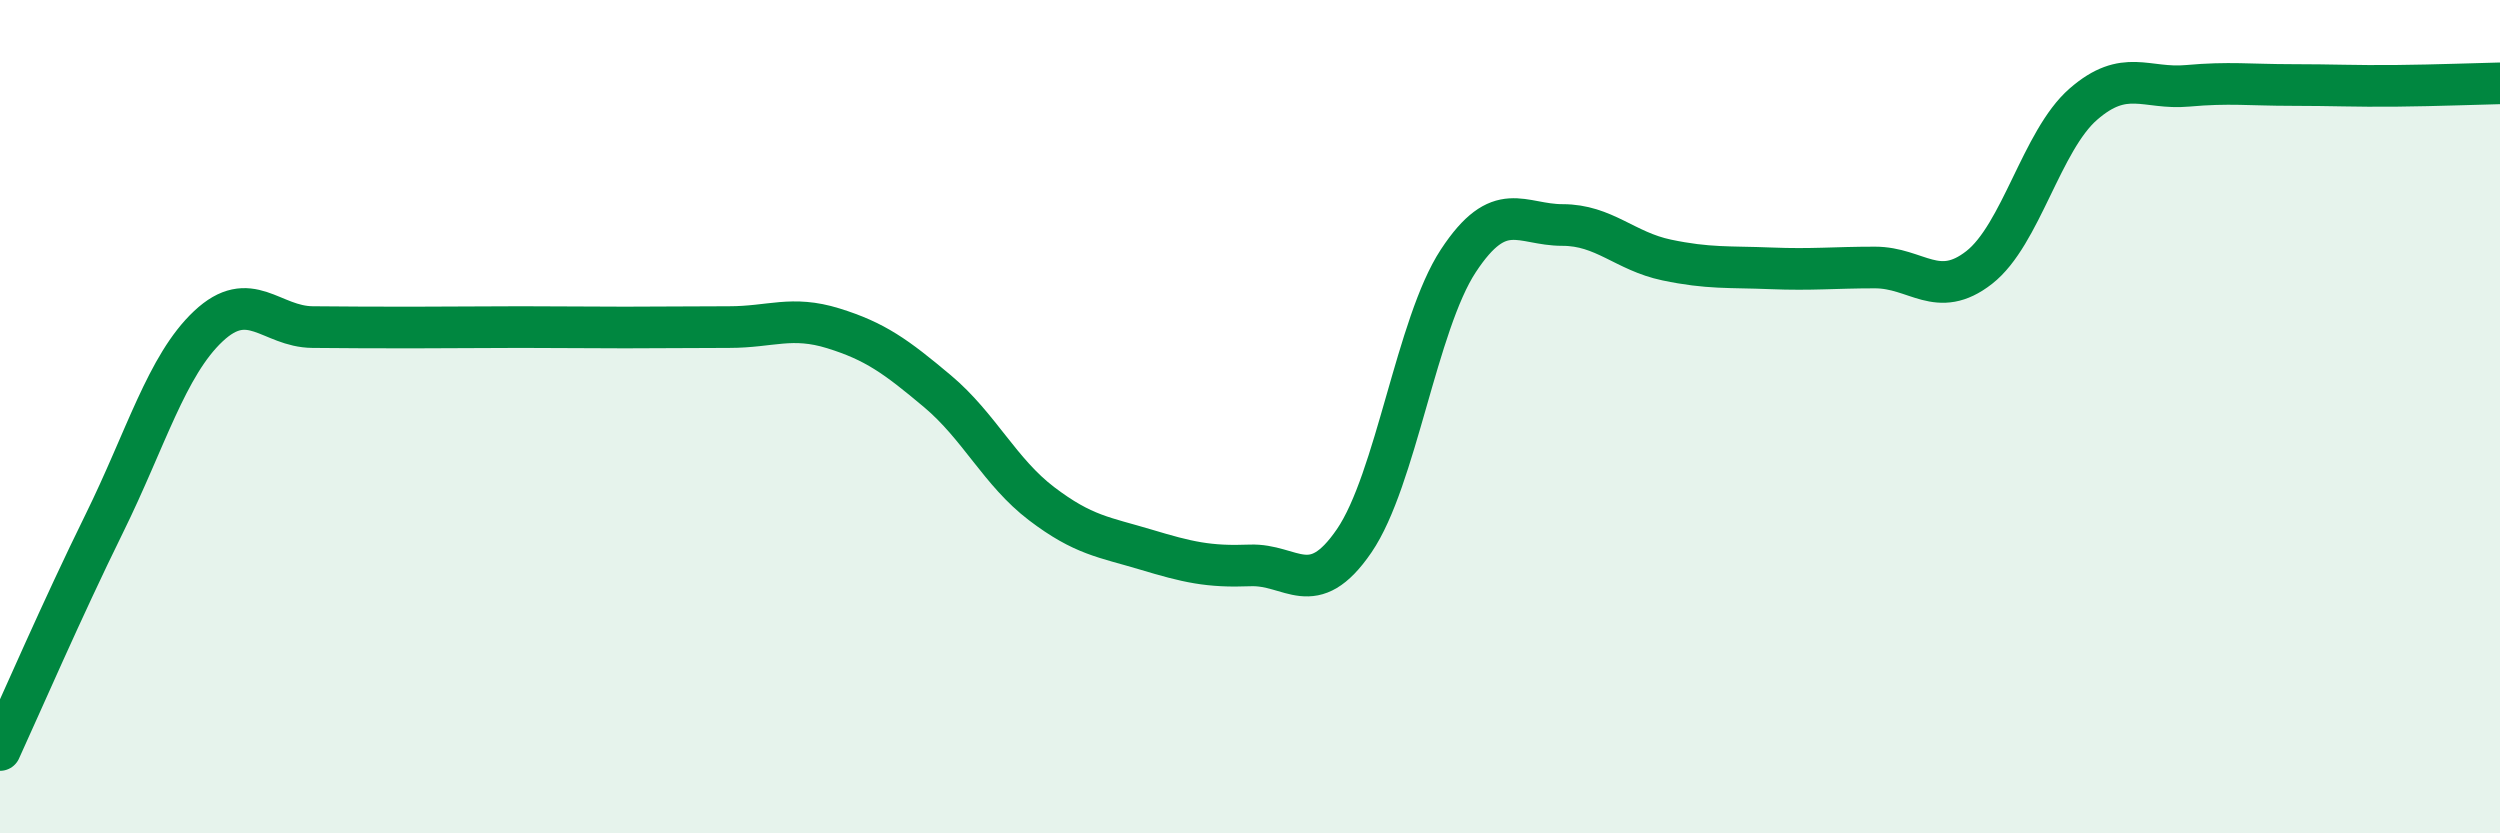
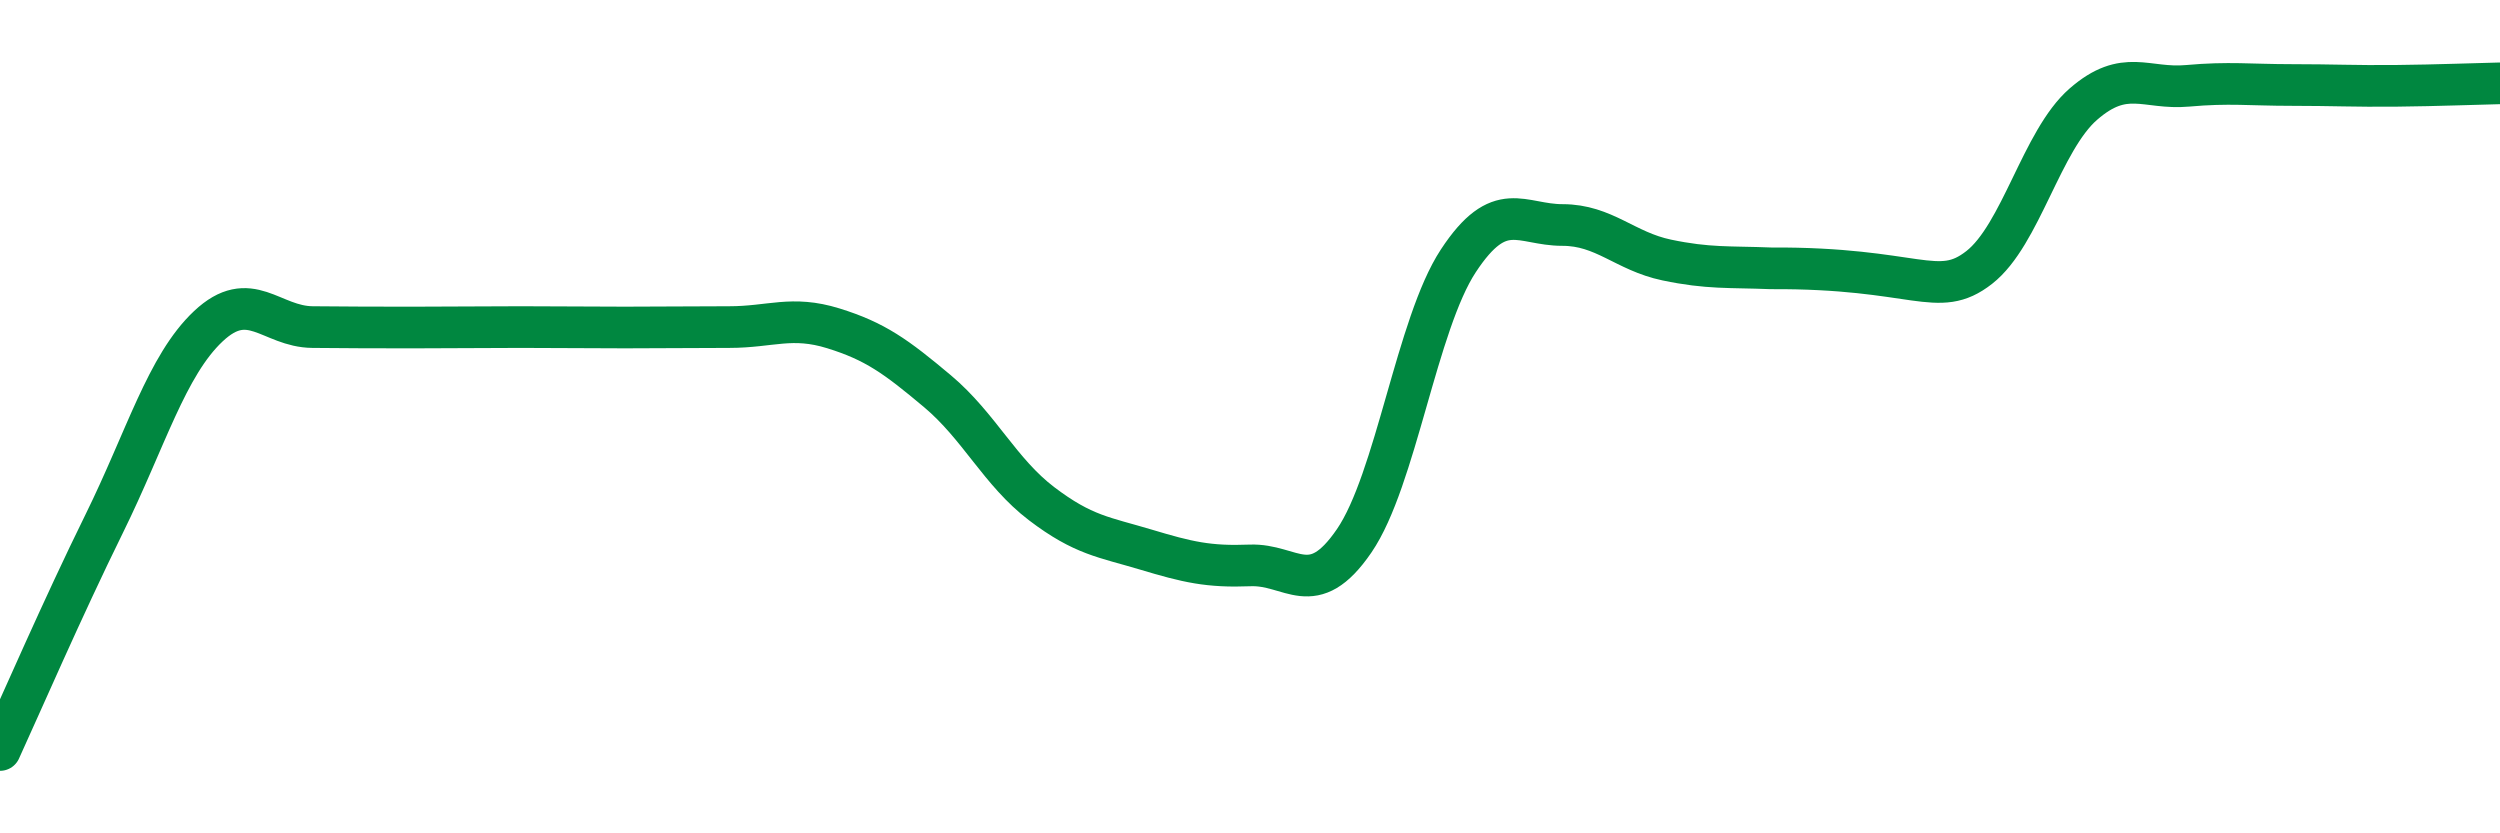
<svg xmlns="http://www.w3.org/2000/svg" width="60" height="20" viewBox="0 0 60 20">
-   <path d="M 0,18 C 0.5,16.91 1.5,14.6 2.5,12.57 C 3.5,10.54 4,8.77 5,7.83 C 6,6.89 6.5,7.84 7.5,7.85 C 8.5,7.86 9,7.86 10,7.86 C 11,7.86 11.5,7.85 12.5,7.85 C 13.5,7.85 14,7.86 15,7.86 C 16,7.86 16.5,7.85 17.5,7.85 C 18.5,7.85 19,7.57 20,7.88 C 21,8.19 21.5,8.55 22.5,9.39 C 23.5,10.23 24,11.33 25,12.09 C 26,12.85 26.5,12.89 27.5,13.19 C 28.5,13.49 29,13.61 30,13.57 C 31,13.53 31.5,14.44 32.5,12.98 C 33.5,11.52 34,7.78 35,6.26 C 36,4.74 36.5,5.4 37.5,5.4 C 38.5,5.4 39,6.03 40,6.24 C 41,6.45 41.5,6.4 42.5,6.44 C 43.5,6.48 44,6.42 45,6.42 C 46,6.42 46.5,7.2 47.5,6.42 C 48.5,5.64 49,3.37 50,2.5 C 51,1.63 51.5,2.15 52.5,2.06 C 53.5,1.97 54,2.04 55,2.04 C 56,2.04 56.5,2.07 57.5,2.06 C 58.5,2.05 59.5,2.01 60,2L60 20L0 20Z" fill="#008740" opacity="0.1" stroke-linecap="round" stroke-linejoin="round" />
-   <path d="M 0,18 C 0.5,16.91 1.5,14.6 2.5,12.57 C 3.5,10.54 4,8.77 5,7.83 C 6,6.89 6.5,7.84 7.5,7.85 C 8.5,7.86 9,7.86 10,7.86 C 11,7.86 11.5,7.85 12.5,7.85 C 13.5,7.85 14,7.86 15,7.86 C 16,7.86 16.5,7.85 17.5,7.85 C 18.5,7.85 19,7.57 20,7.88 C 21,8.19 21.5,8.55 22.5,9.39 C 23.5,10.23 24,11.33 25,12.09 C 26,12.85 26.5,12.89 27.5,13.19 C 28.5,13.49 29,13.61 30,13.57 C 31,13.53 31.5,14.44 32.5,12.98 C 33.5,11.52 34,7.78 35,6.26 C 36,4.74 36.5,5.4 37.5,5.4 C 38.5,5.4 39,6.03 40,6.24 C 41,6.45 41.5,6.4 42.5,6.44 C 43.5,6.48 44,6.42 45,6.42 C 46,6.42 46.5,7.2 47.5,6.42 C 48.5,5.64 49,3.37 50,2.5 C 51,1.63 51.5,2.15 52.5,2.06 C 53.5,1.97 54,2.04 55,2.04 C 56,2.04 56.5,2.07 57.5,2.06 C 58.5,2.05 59.5,2.01 60,2" stroke="#008740" stroke-width="1" fill="none" stroke-linecap="round" stroke-linejoin="round" />
+   <path d="M 0,18 C 0.5,16.91 1.5,14.6 2.5,12.57 C 3.5,10.54 4,8.77 5,7.83 C 6,6.89 6.5,7.84 7.5,7.85 C 8.5,7.86 9,7.86 10,7.86 C 11,7.86 11.5,7.85 12.5,7.85 C 13.5,7.85 14,7.86 15,7.86 C 16,7.86 16.5,7.85 17.5,7.85 C 18.5,7.85 19,7.57 20,7.88 C 21,8.19 21.5,8.55 22.5,9.39 C 23.5,10.23 24,11.33 25,12.09 C 26,12.85 26.5,12.89 27.5,13.19 C 28.5,13.49 29,13.61 30,13.57 C 31,13.53 31.5,14.44 32.5,12.98 C 33.5,11.52 34,7.78 35,6.26 C 36,4.74 36.5,5.4 37.5,5.4 C 38.5,5.4 39,6.03 40,6.24 C 41,6.45 41.5,6.4 42.5,6.44 C 46,6.42 46.5,7.2 47.5,6.42 C 48.5,5.64 49,3.37 50,2.5 C 51,1.63 51.5,2.15 52.5,2.06 C 53.5,1.97 54,2.04 55,2.04 C 56,2.04 56.5,2.07 57.5,2.06 C 58.5,2.05 59.5,2.01 60,2" stroke="#008740" stroke-width="1" fill="none" stroke-linecap="round" stroke-linejoin="round" />
</svg>